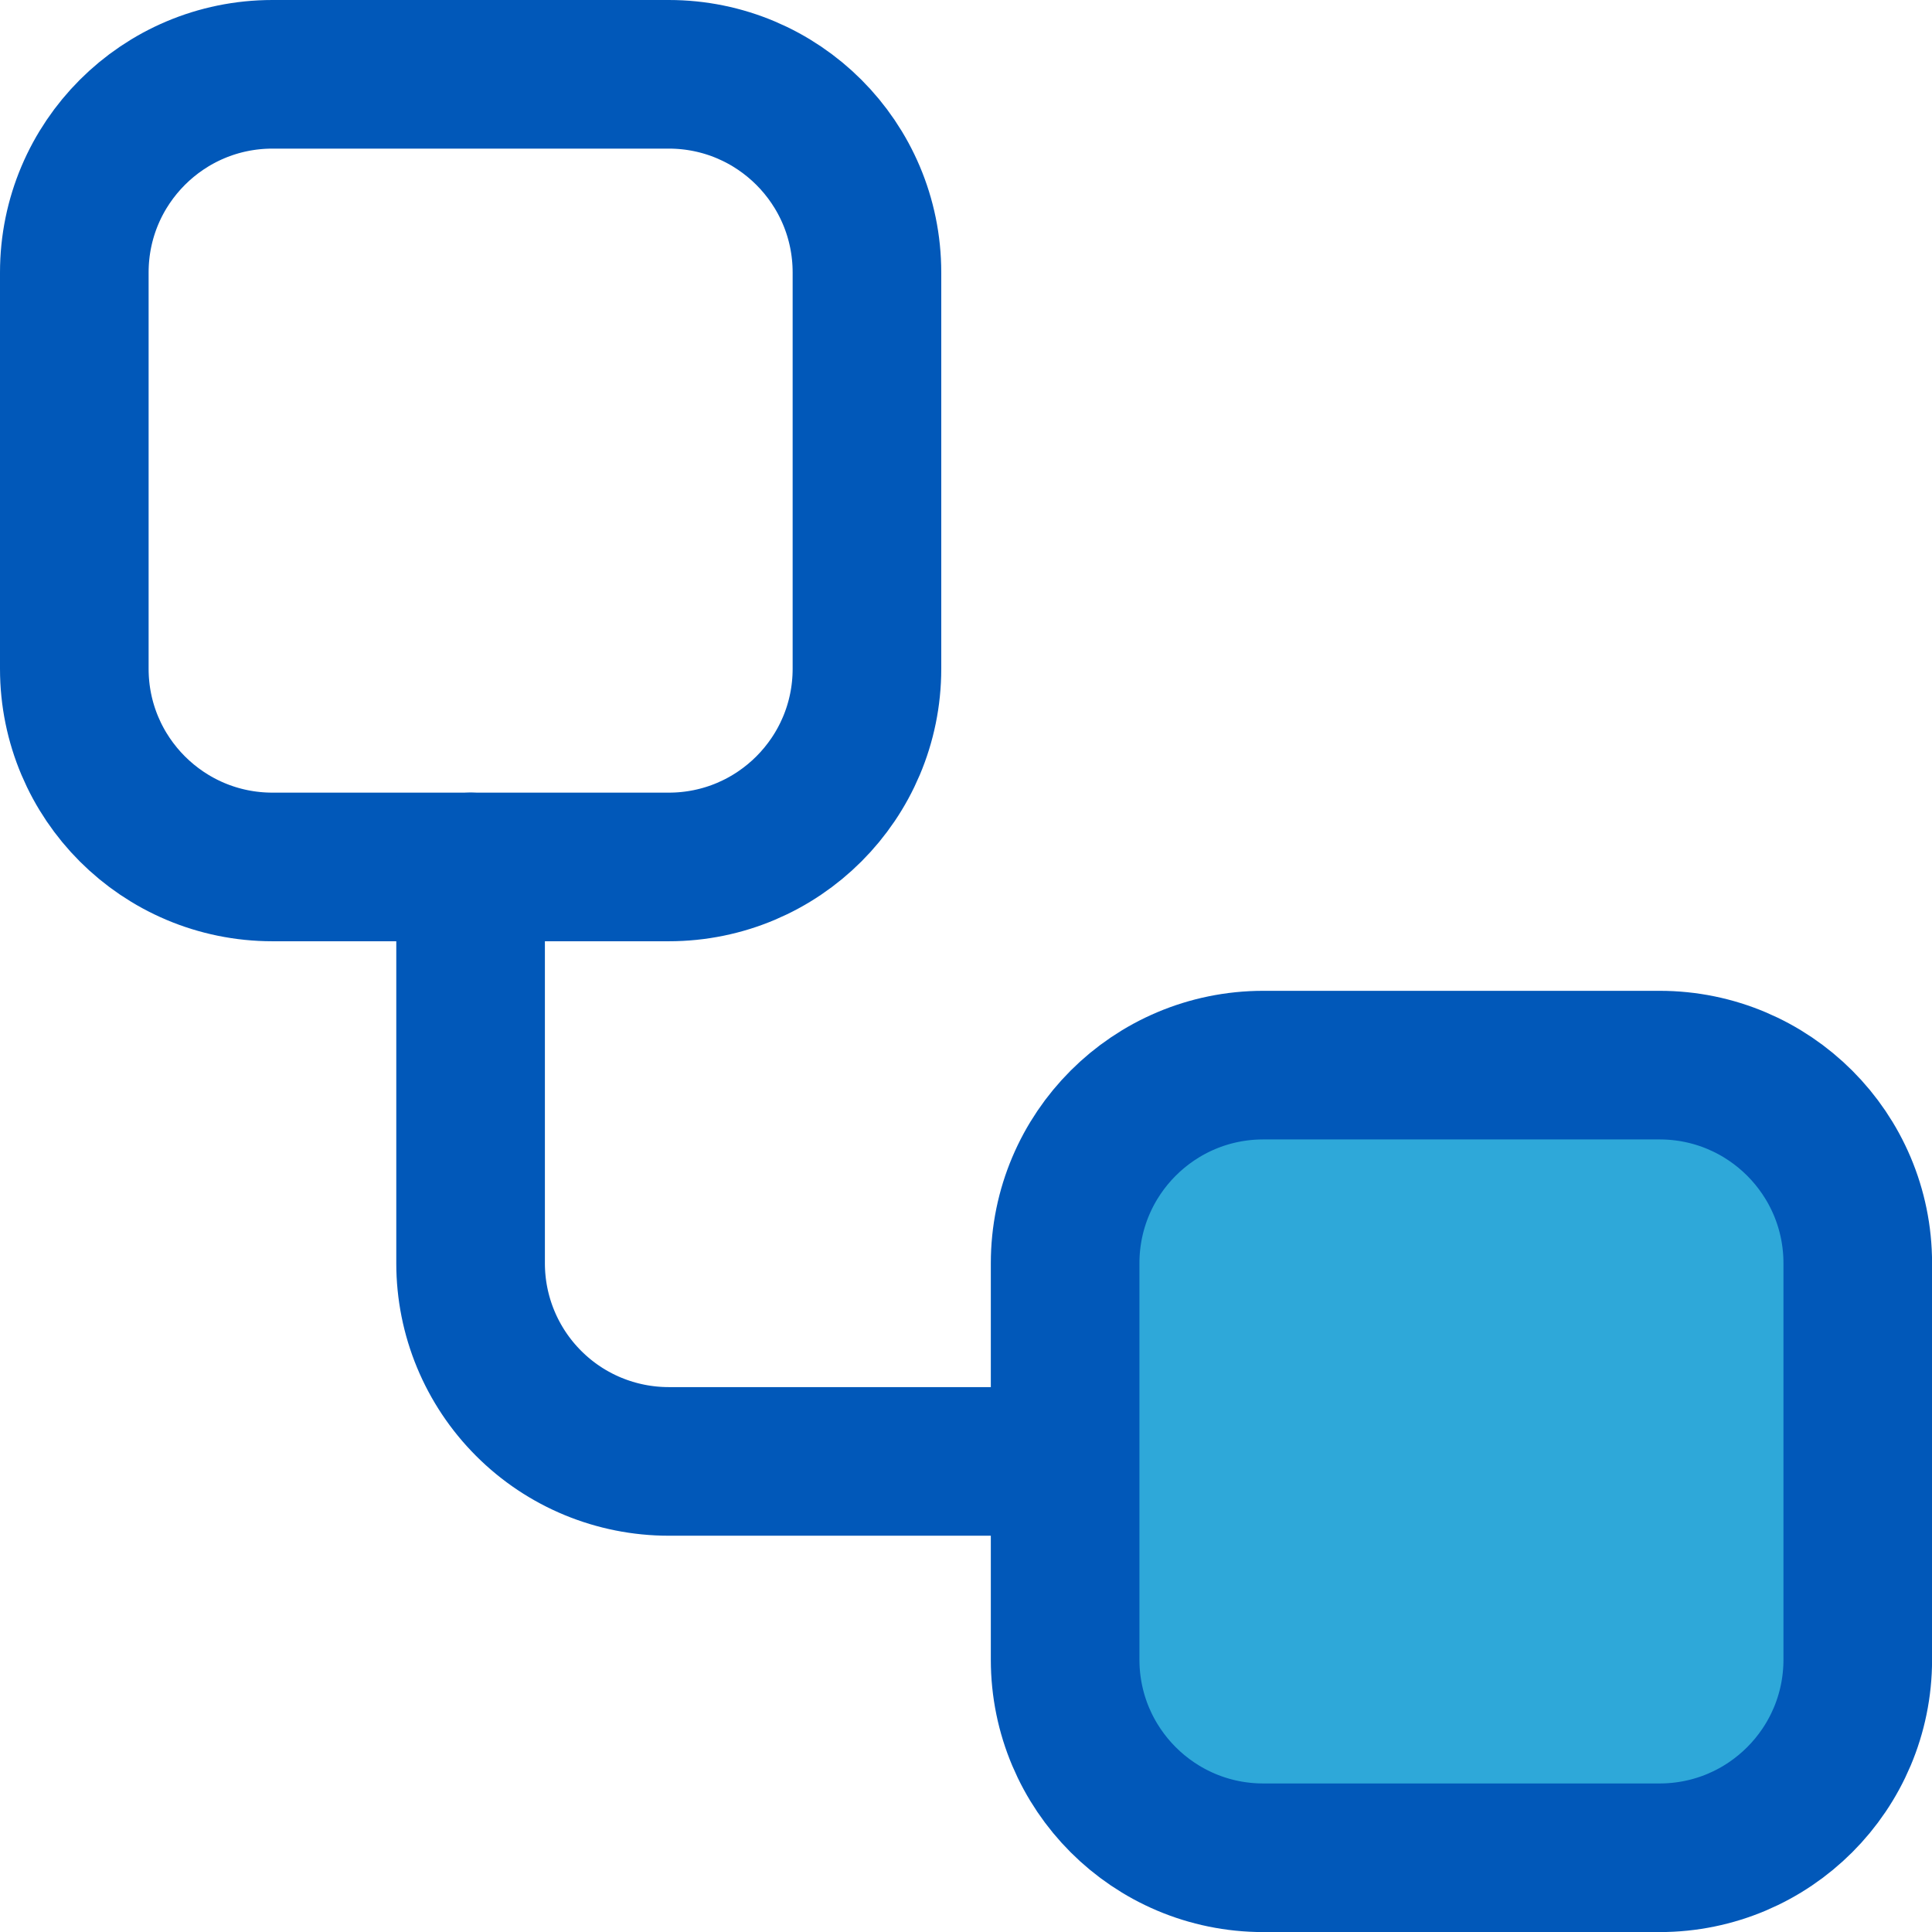
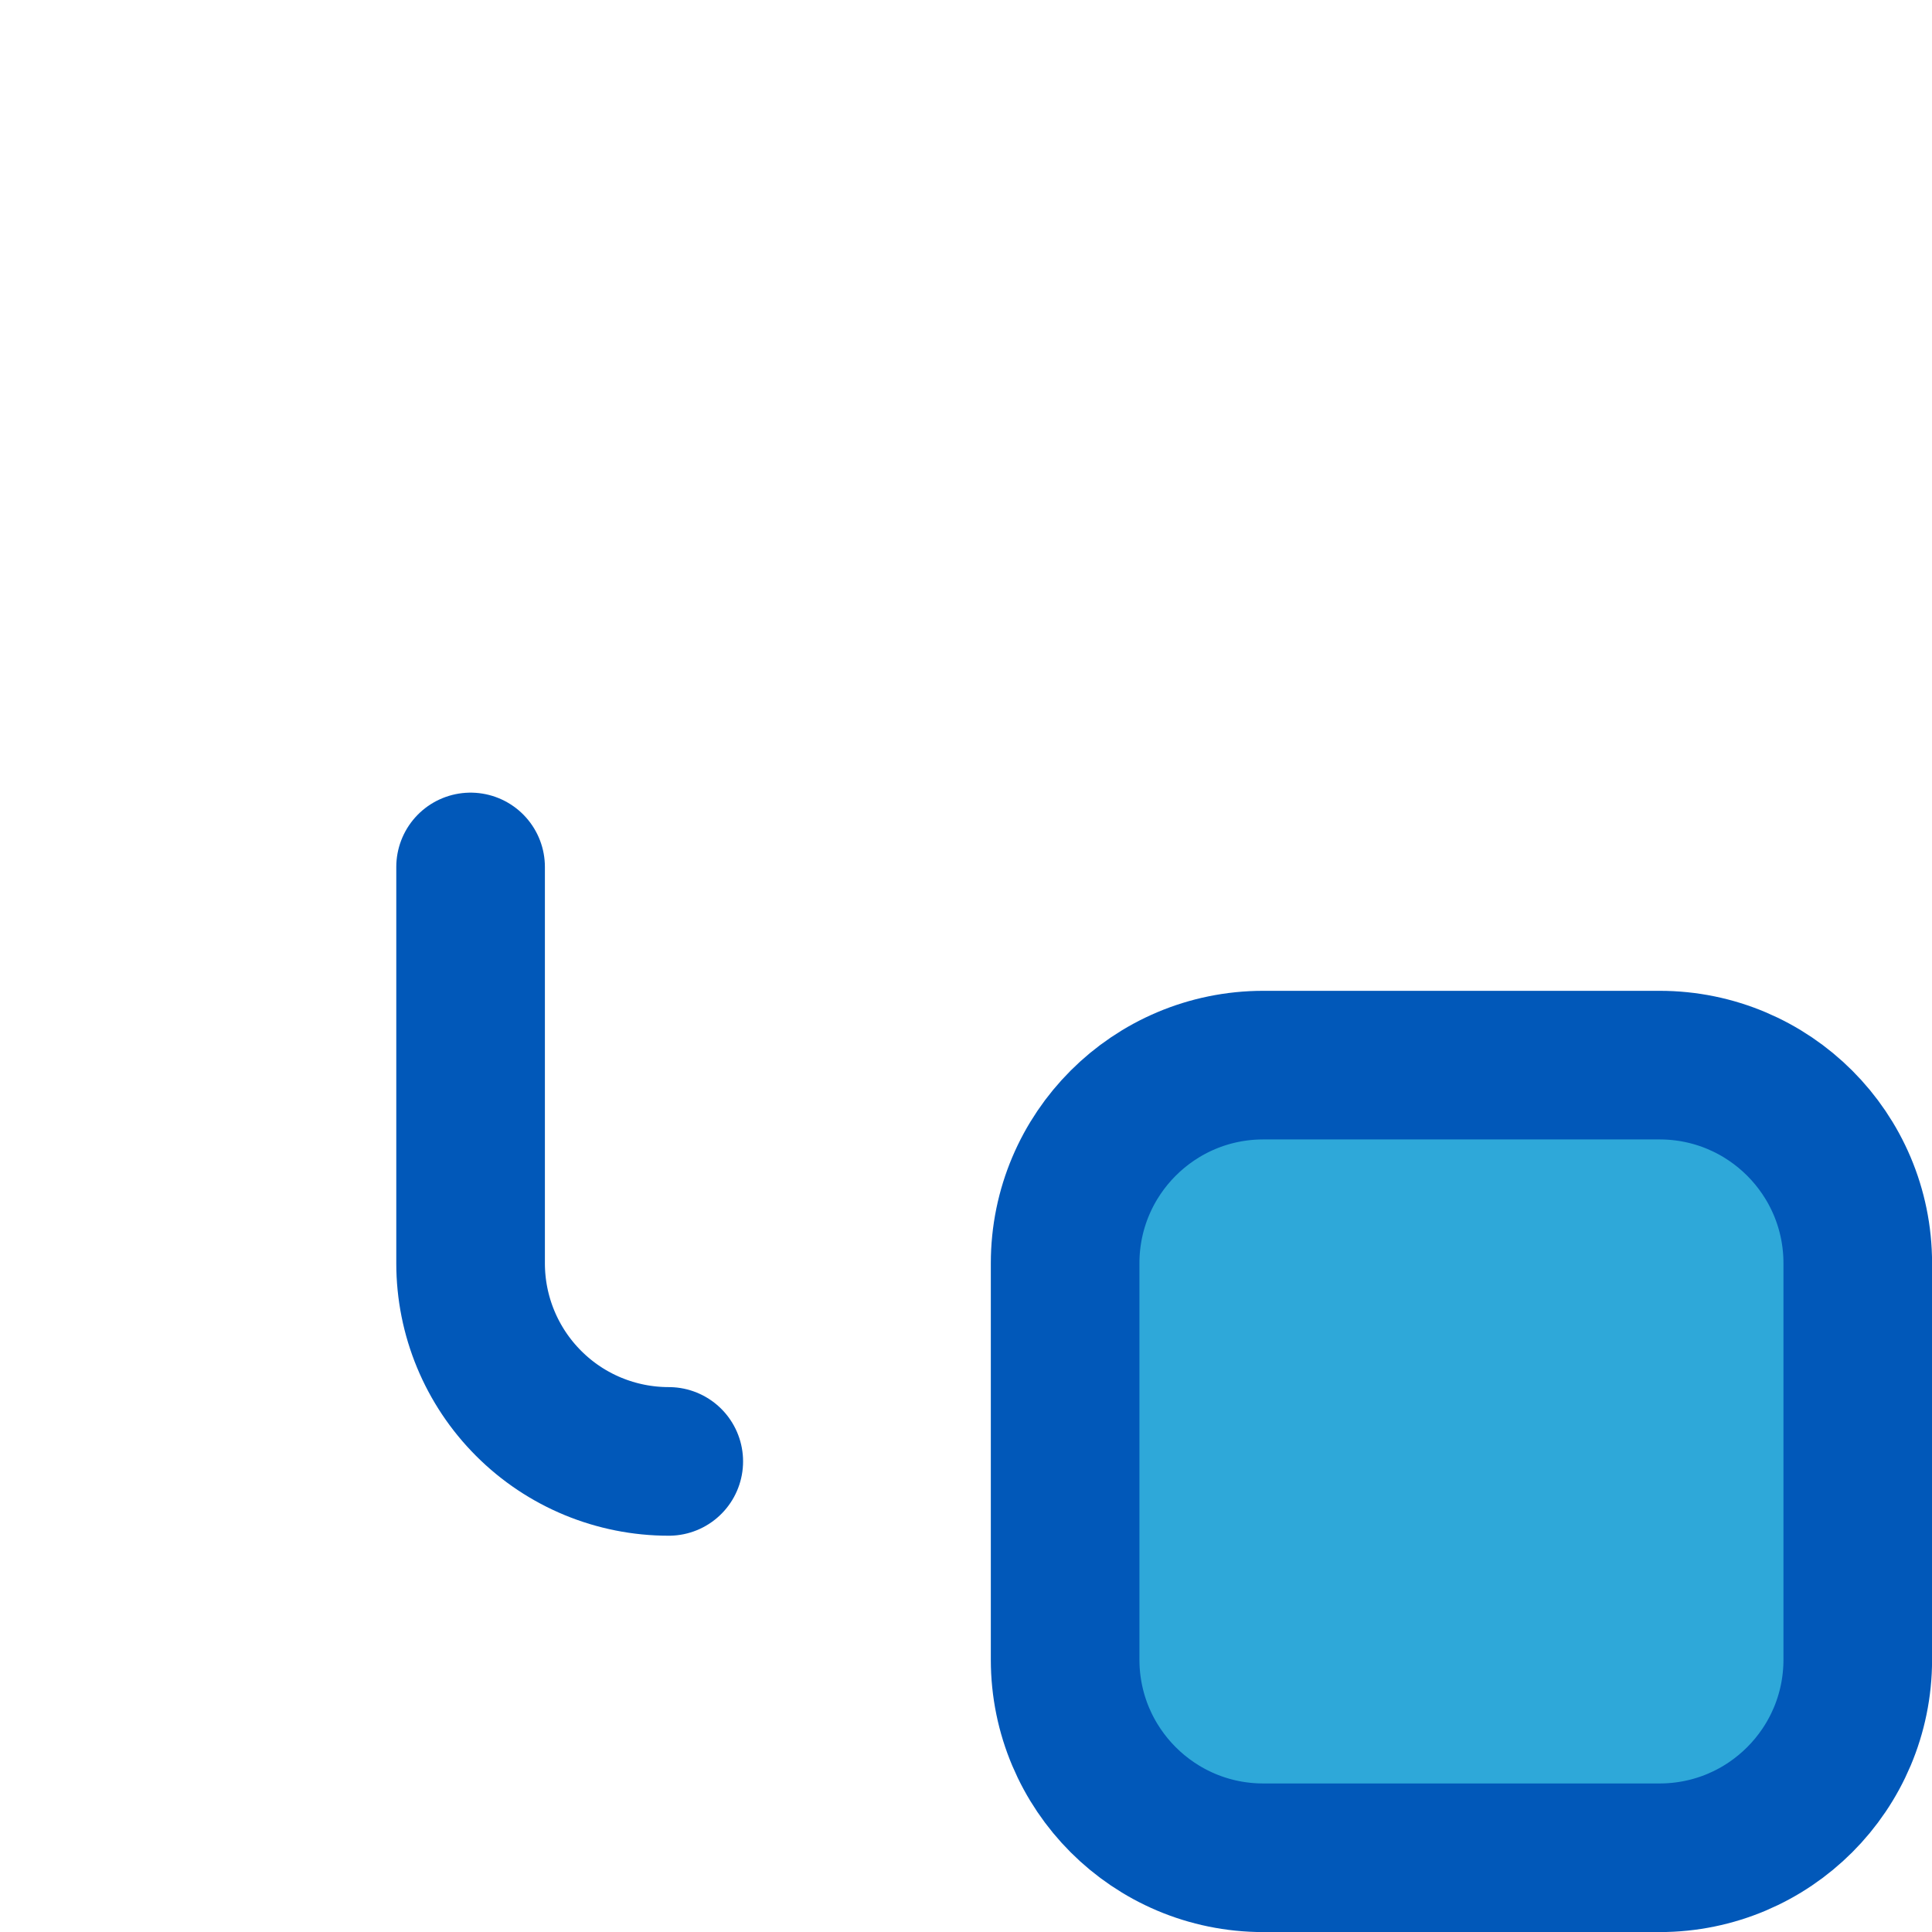
<svg xmlns="http://www.w3.org/2000/svg" width="26" height="26" viewBox="0 0 26 26" fill="none">
-   <path d="M9 1H3.667C2.194 1 1 2.194 1 3.667V9C1 10.473 2.194 11.667 3.667 11.667H9C10.473 11.667 11.667 10.473 11.667 9V3.667C11.667 2.194 10.473 1 9 1Z" stroke="#0158B9" stroke-width="2" stroke-linecap="round" stroke-linejoin="round" />
-   <path d="M6.333 11.667V17.001C6.333 17.708 6.614 18.386 7.114 18.886C7.614 19.387 8.292 19.667 9 19.667H14.333" stroke="#0158B9" stroke-width="2" stroke-linecap="round" stroke-linejoin="round" />
+   <path d="M6.333 11.667V17.001C6.333 17.708 6.614 18.386 7.114 18.886C7.614 19.387 8.292 19.667 9 19.667" stroke="#0158B9" stroke-width="2" stroke-linecap="round" stroke-linejoin="round" />
  <path d="M22.334 14.334H17.001C15.528 14.334 14.334 15.528 14.334 17.001V22.334C14.334 23.807 15.528 25.001 17.001 25.001H22.334C23.807 25.001 25.001 23.807 25.001 22.334V17.001C25.001 15.528 23.807 14.334 22.334 14.334Z" fill="#2EA8D9" stroke="#0158B9" stroke-width="2" stroke-linecap="round" stroke-linejoin="round" />
</svg>